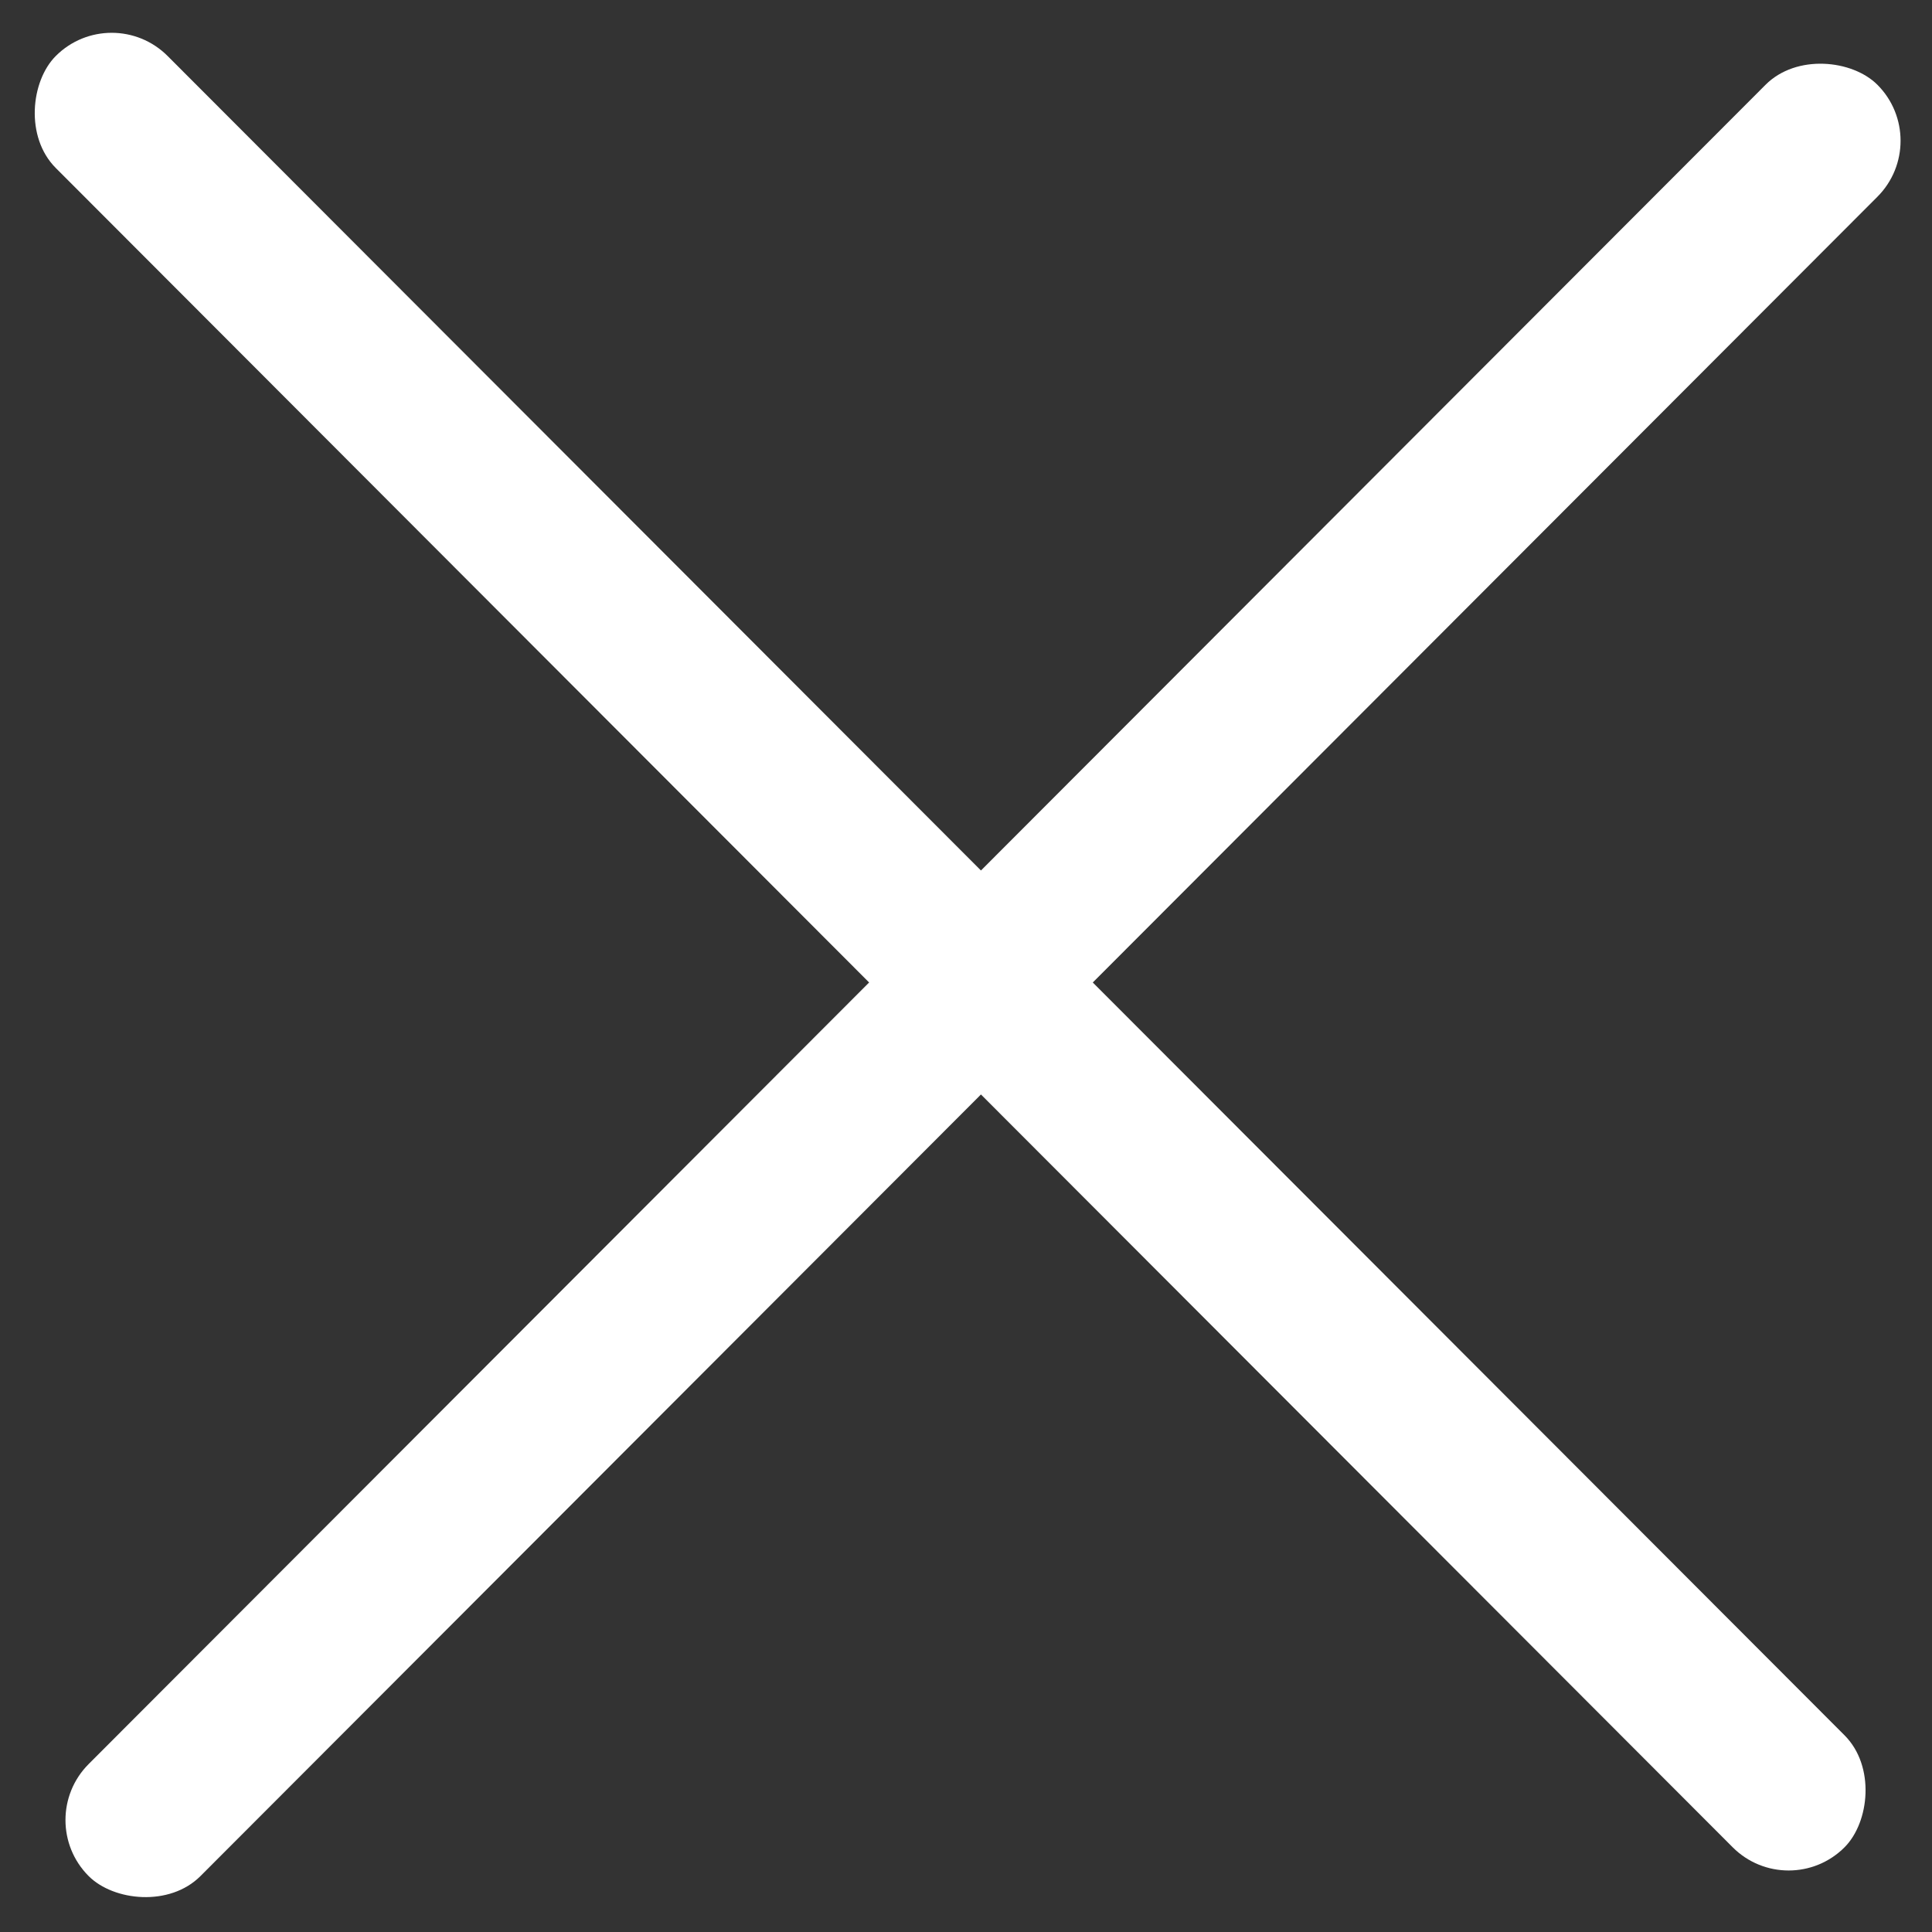
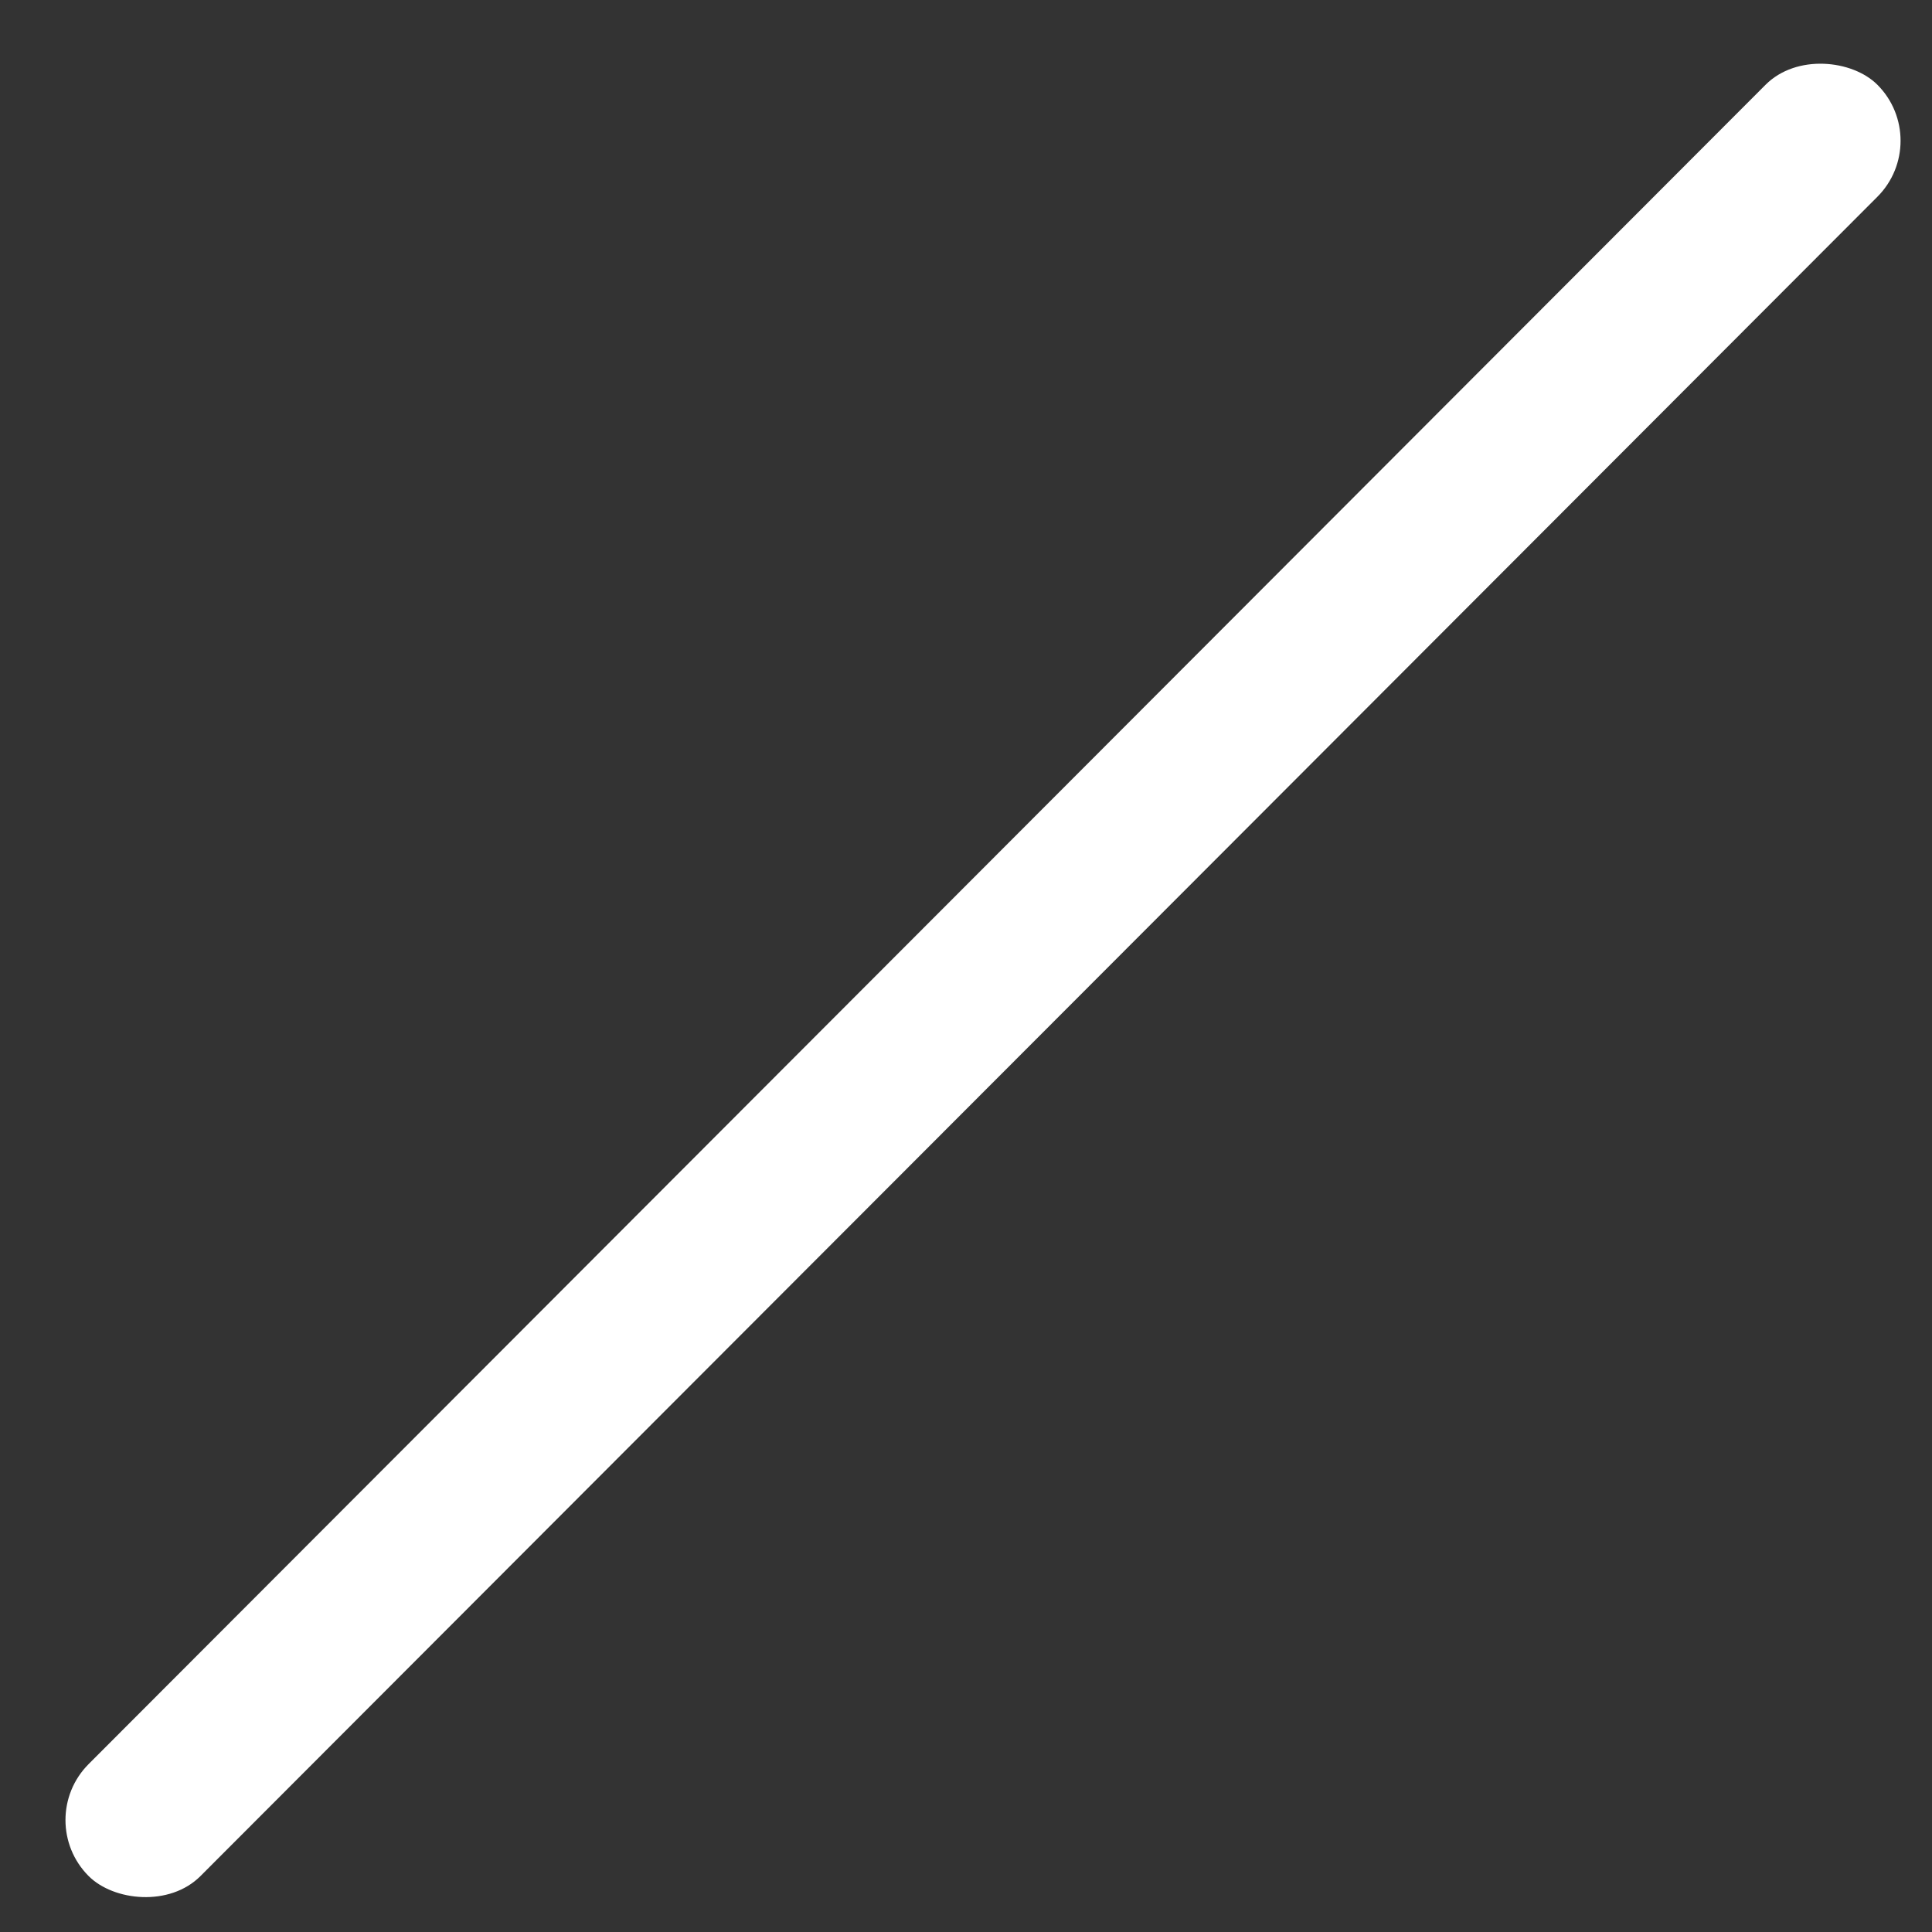
<svg xmlns="http://www.w3.org/2000/svg" width="16" height="16" viewBox="0 0 16 16" fill="none">
  <rect x="0" y="0" width="16" height="16" fill="#333333" stroke="none" />
  <rect width="20.953" height="1.31" rx="0.655" transform="matrix(0.707 -0.708 0.707 0.708 0.271 15.073)" fill="white" />
-   <rect width="20.953" height="1.31" rx="0.655" transform="matrix(0.707 0.708 -0.707 0.708 0.925 0)" fill="white" />
</svg>